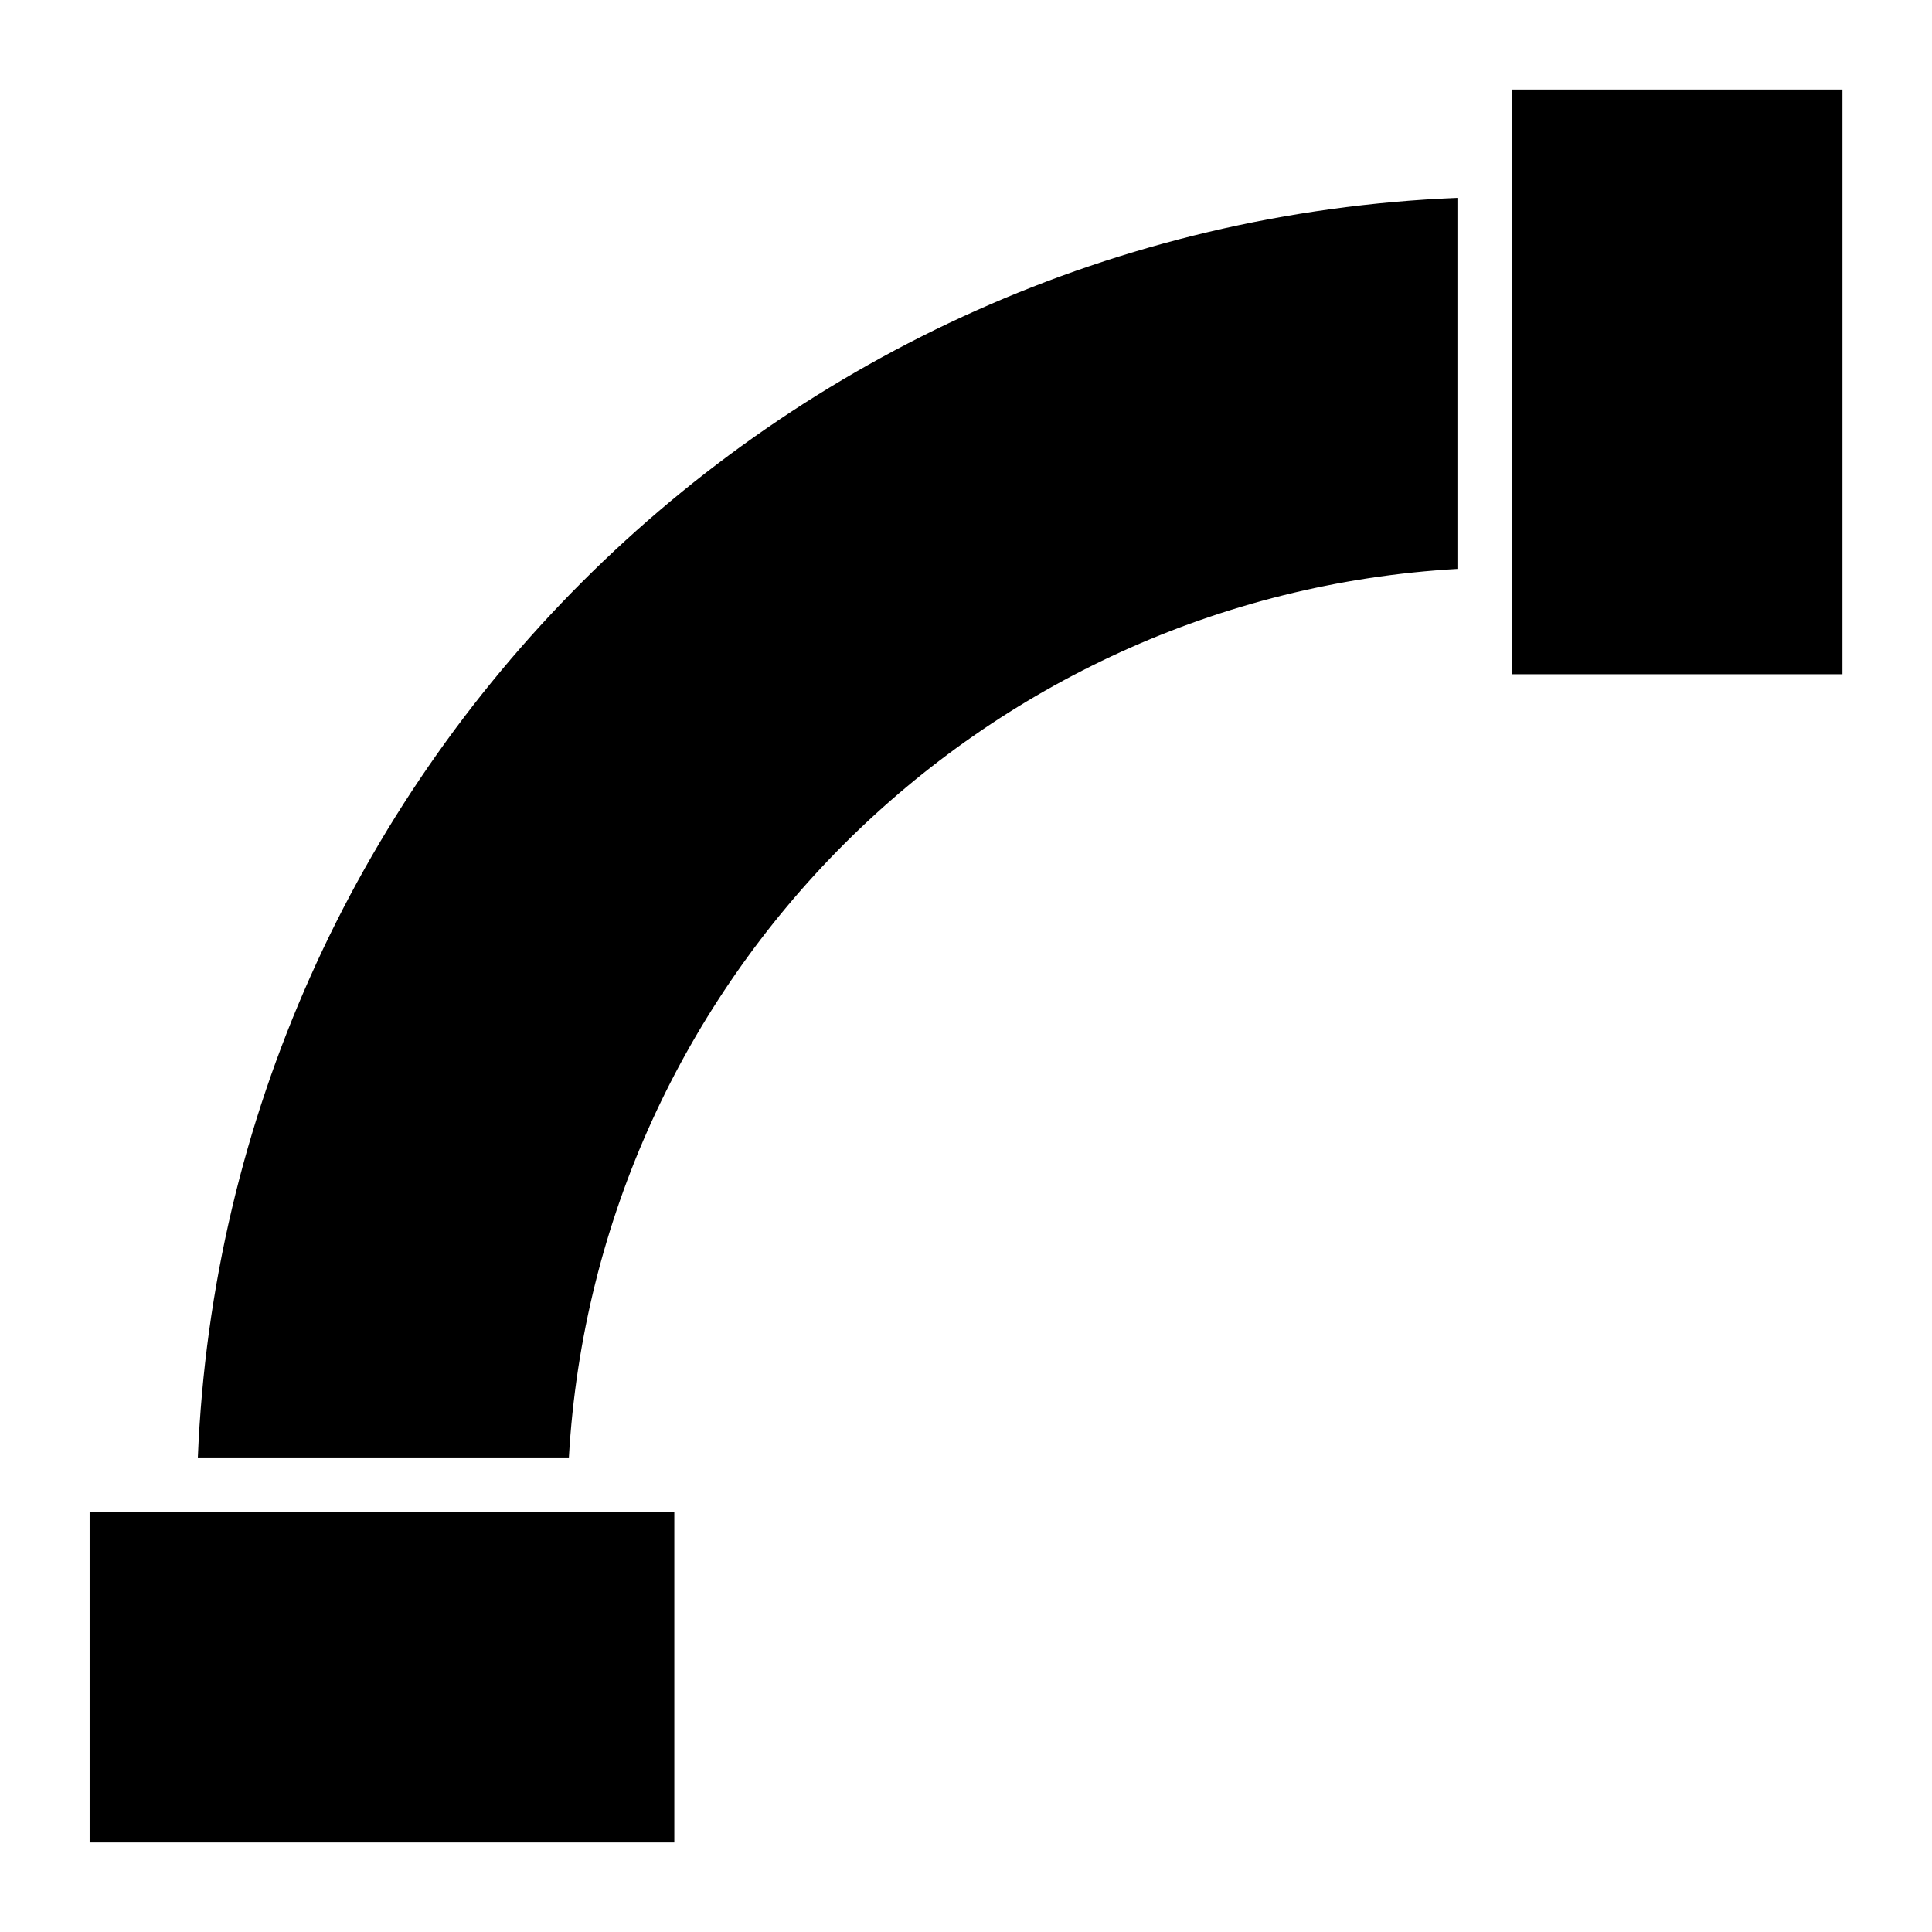
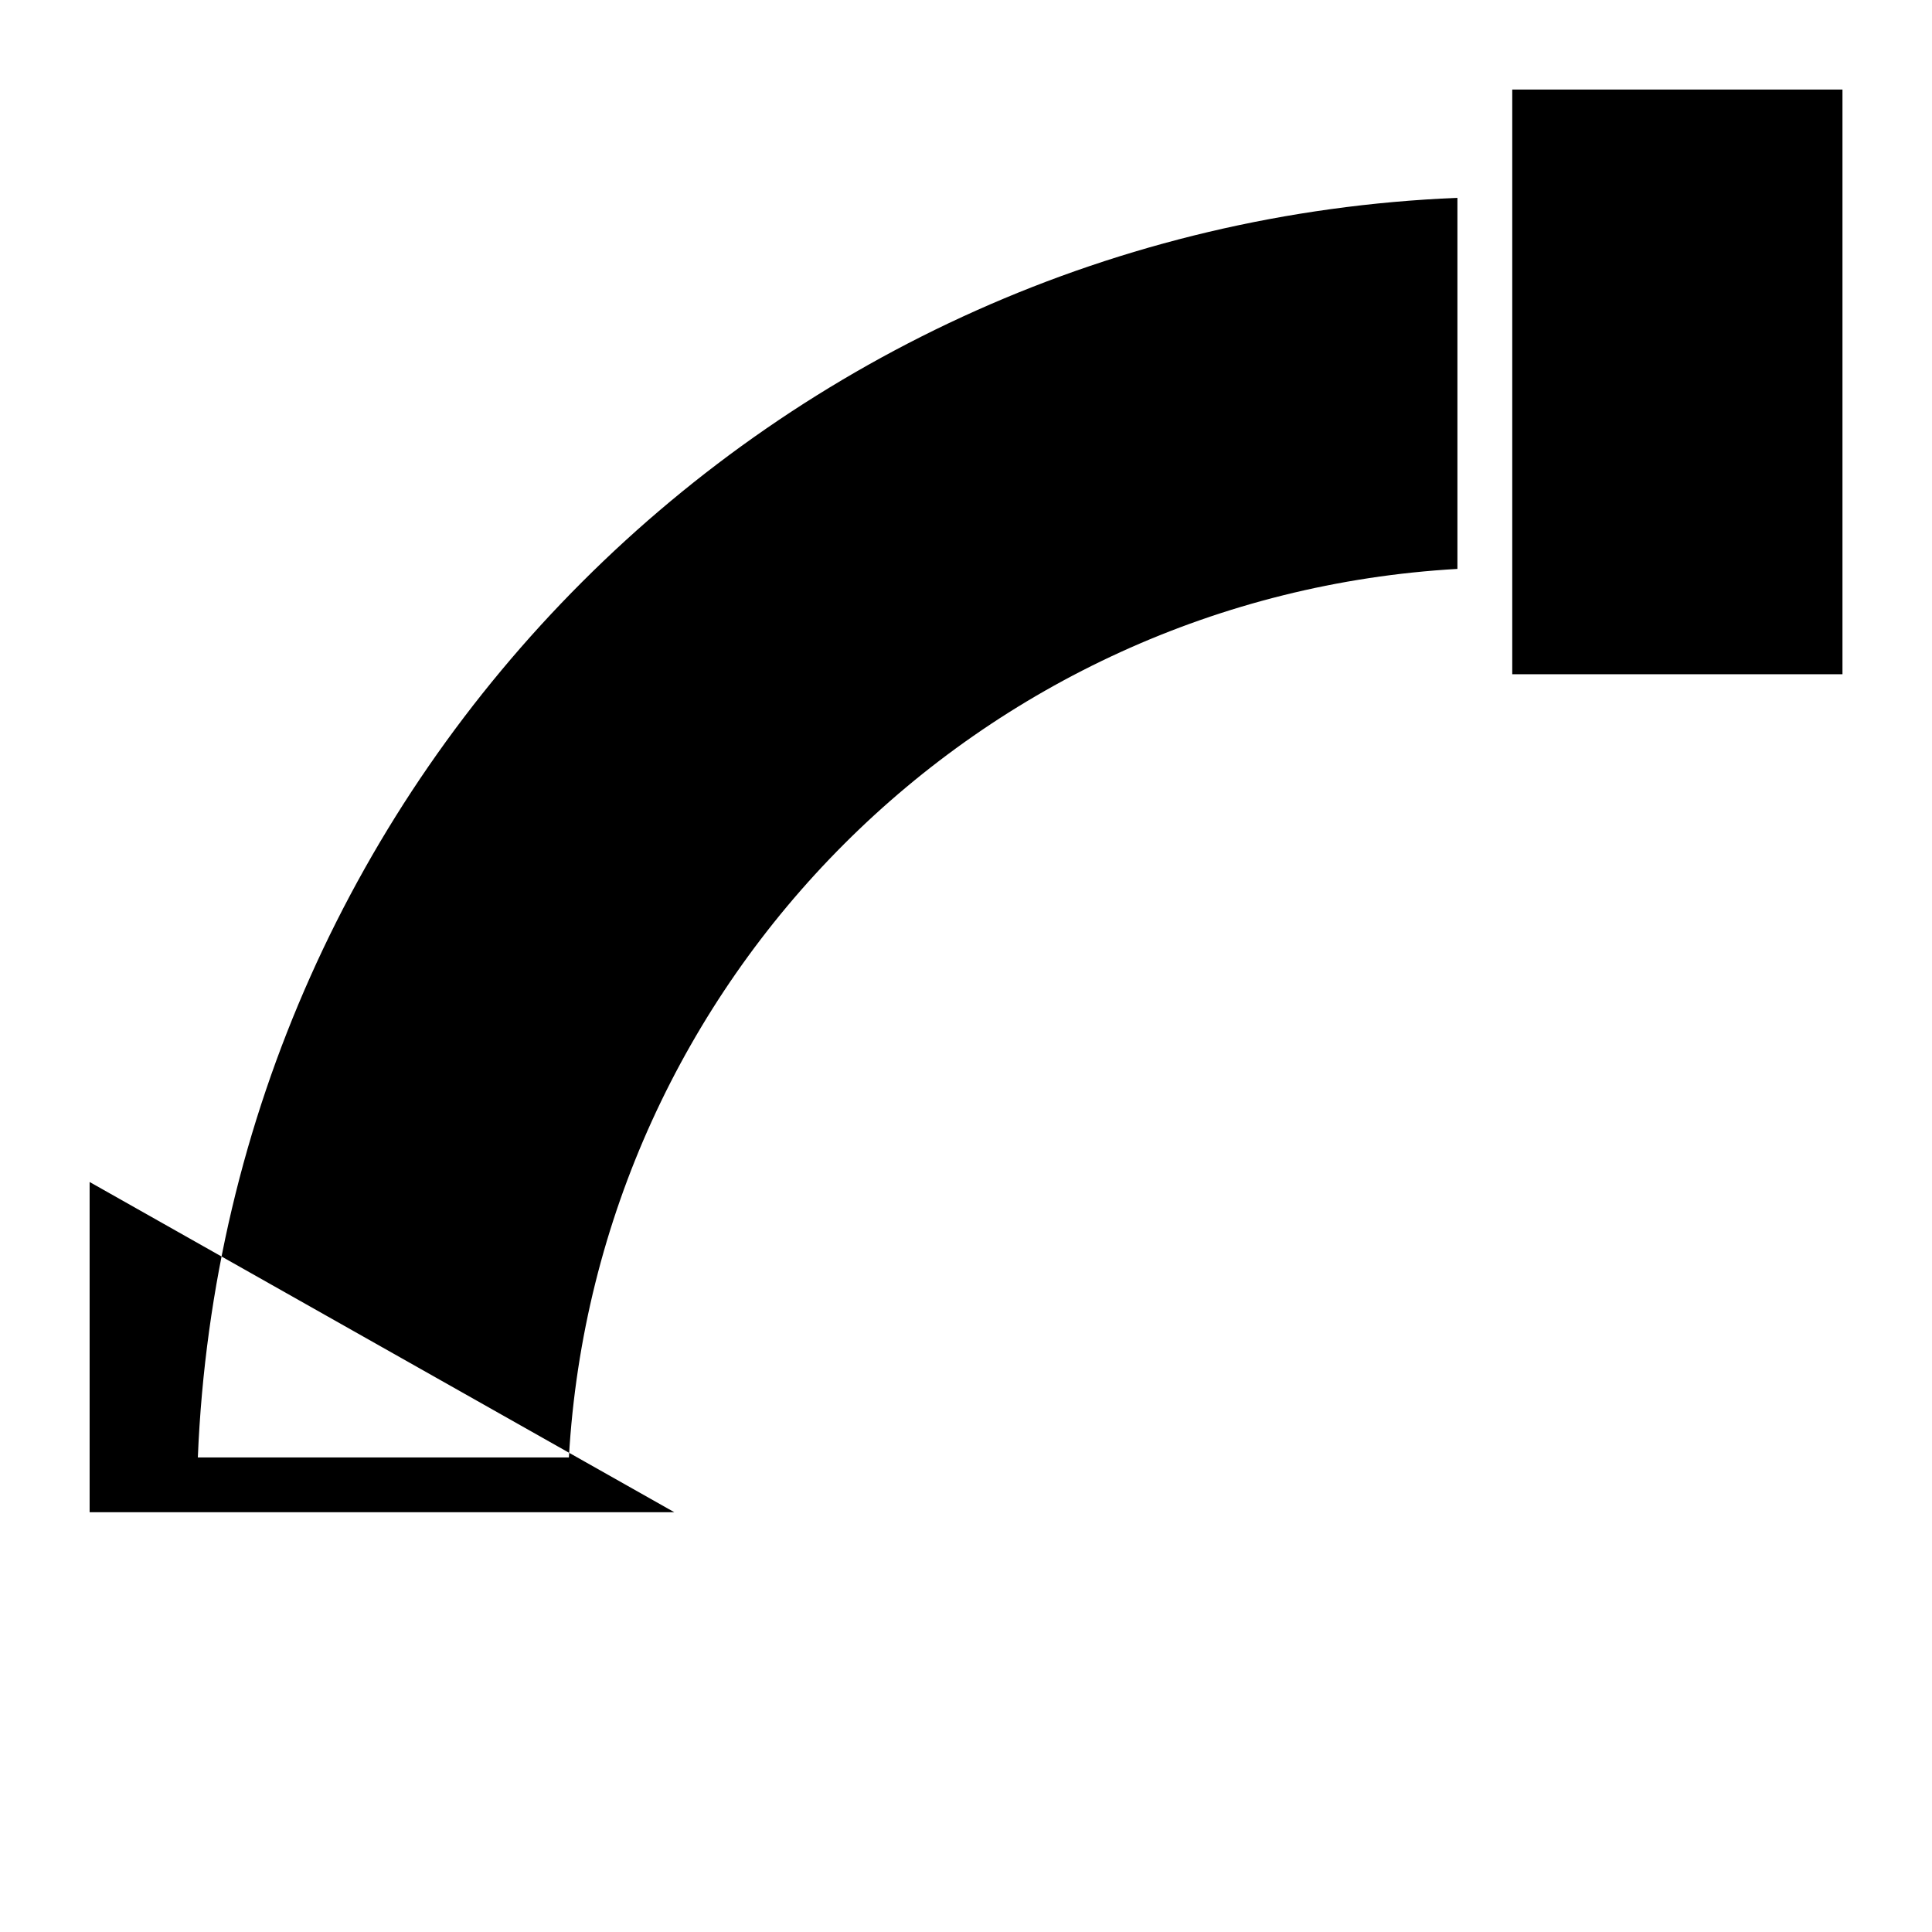
<svg xmlns="http://www.w3.org/2000/svg" fill="#000000" width="800px" height="800px" version="1.1" viewBox="144 144 512 512">
-   <path d="m196.43 530.23c7.422-180.98 152.82-326.38 333.8-333.8v98.336c-126.75 7.254-228.21 108.72-235.47 235.47h-98.336zm126.27 14.523v87.512h-154.95v-87.512zm222.06-377.02h87.512v154.95h-87.512z" fill-rule="evenodd" />
+   <path d="m196.43 530.23c7.422-180.98 152.82-326.38 333.8-333.8v98.336c-126.75 7.254-228.21 108.72-235.47 235.47h-98.336zm126.27 14.523h-154.95v-87.512zm222.06-377.02h87.512v154.95h-87.512z" fill-rule="evenodd" />
</svg>